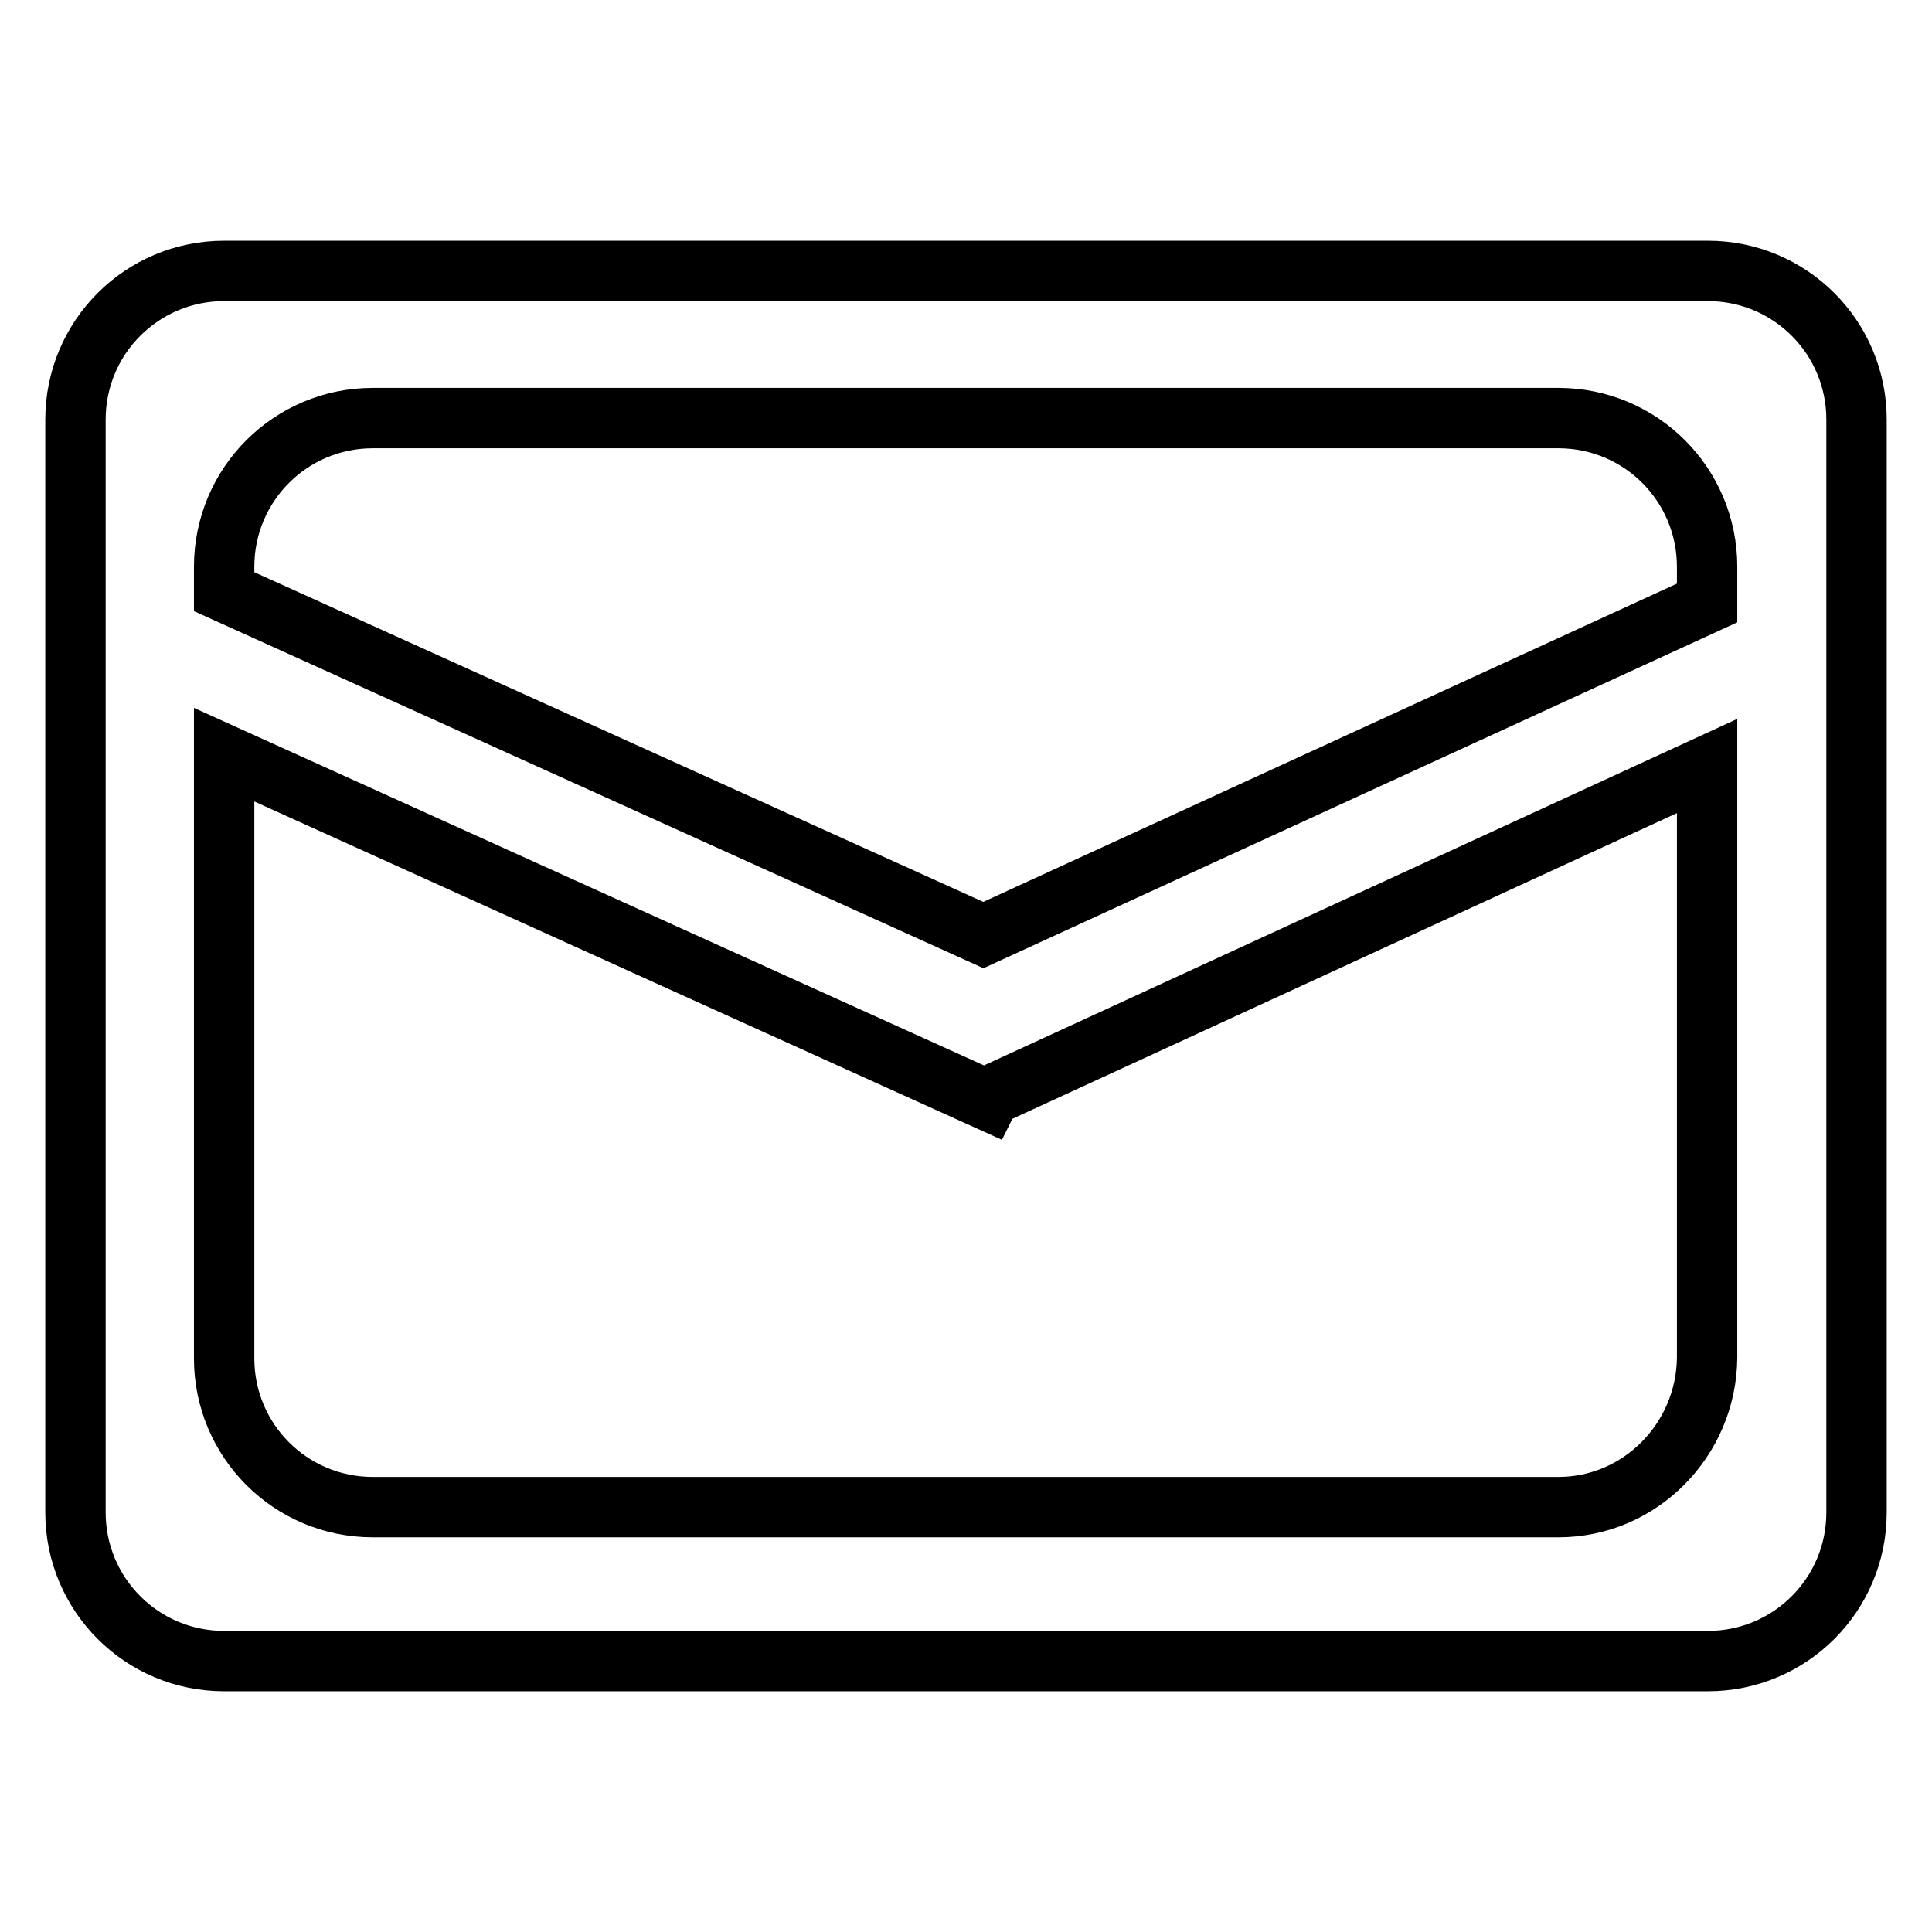
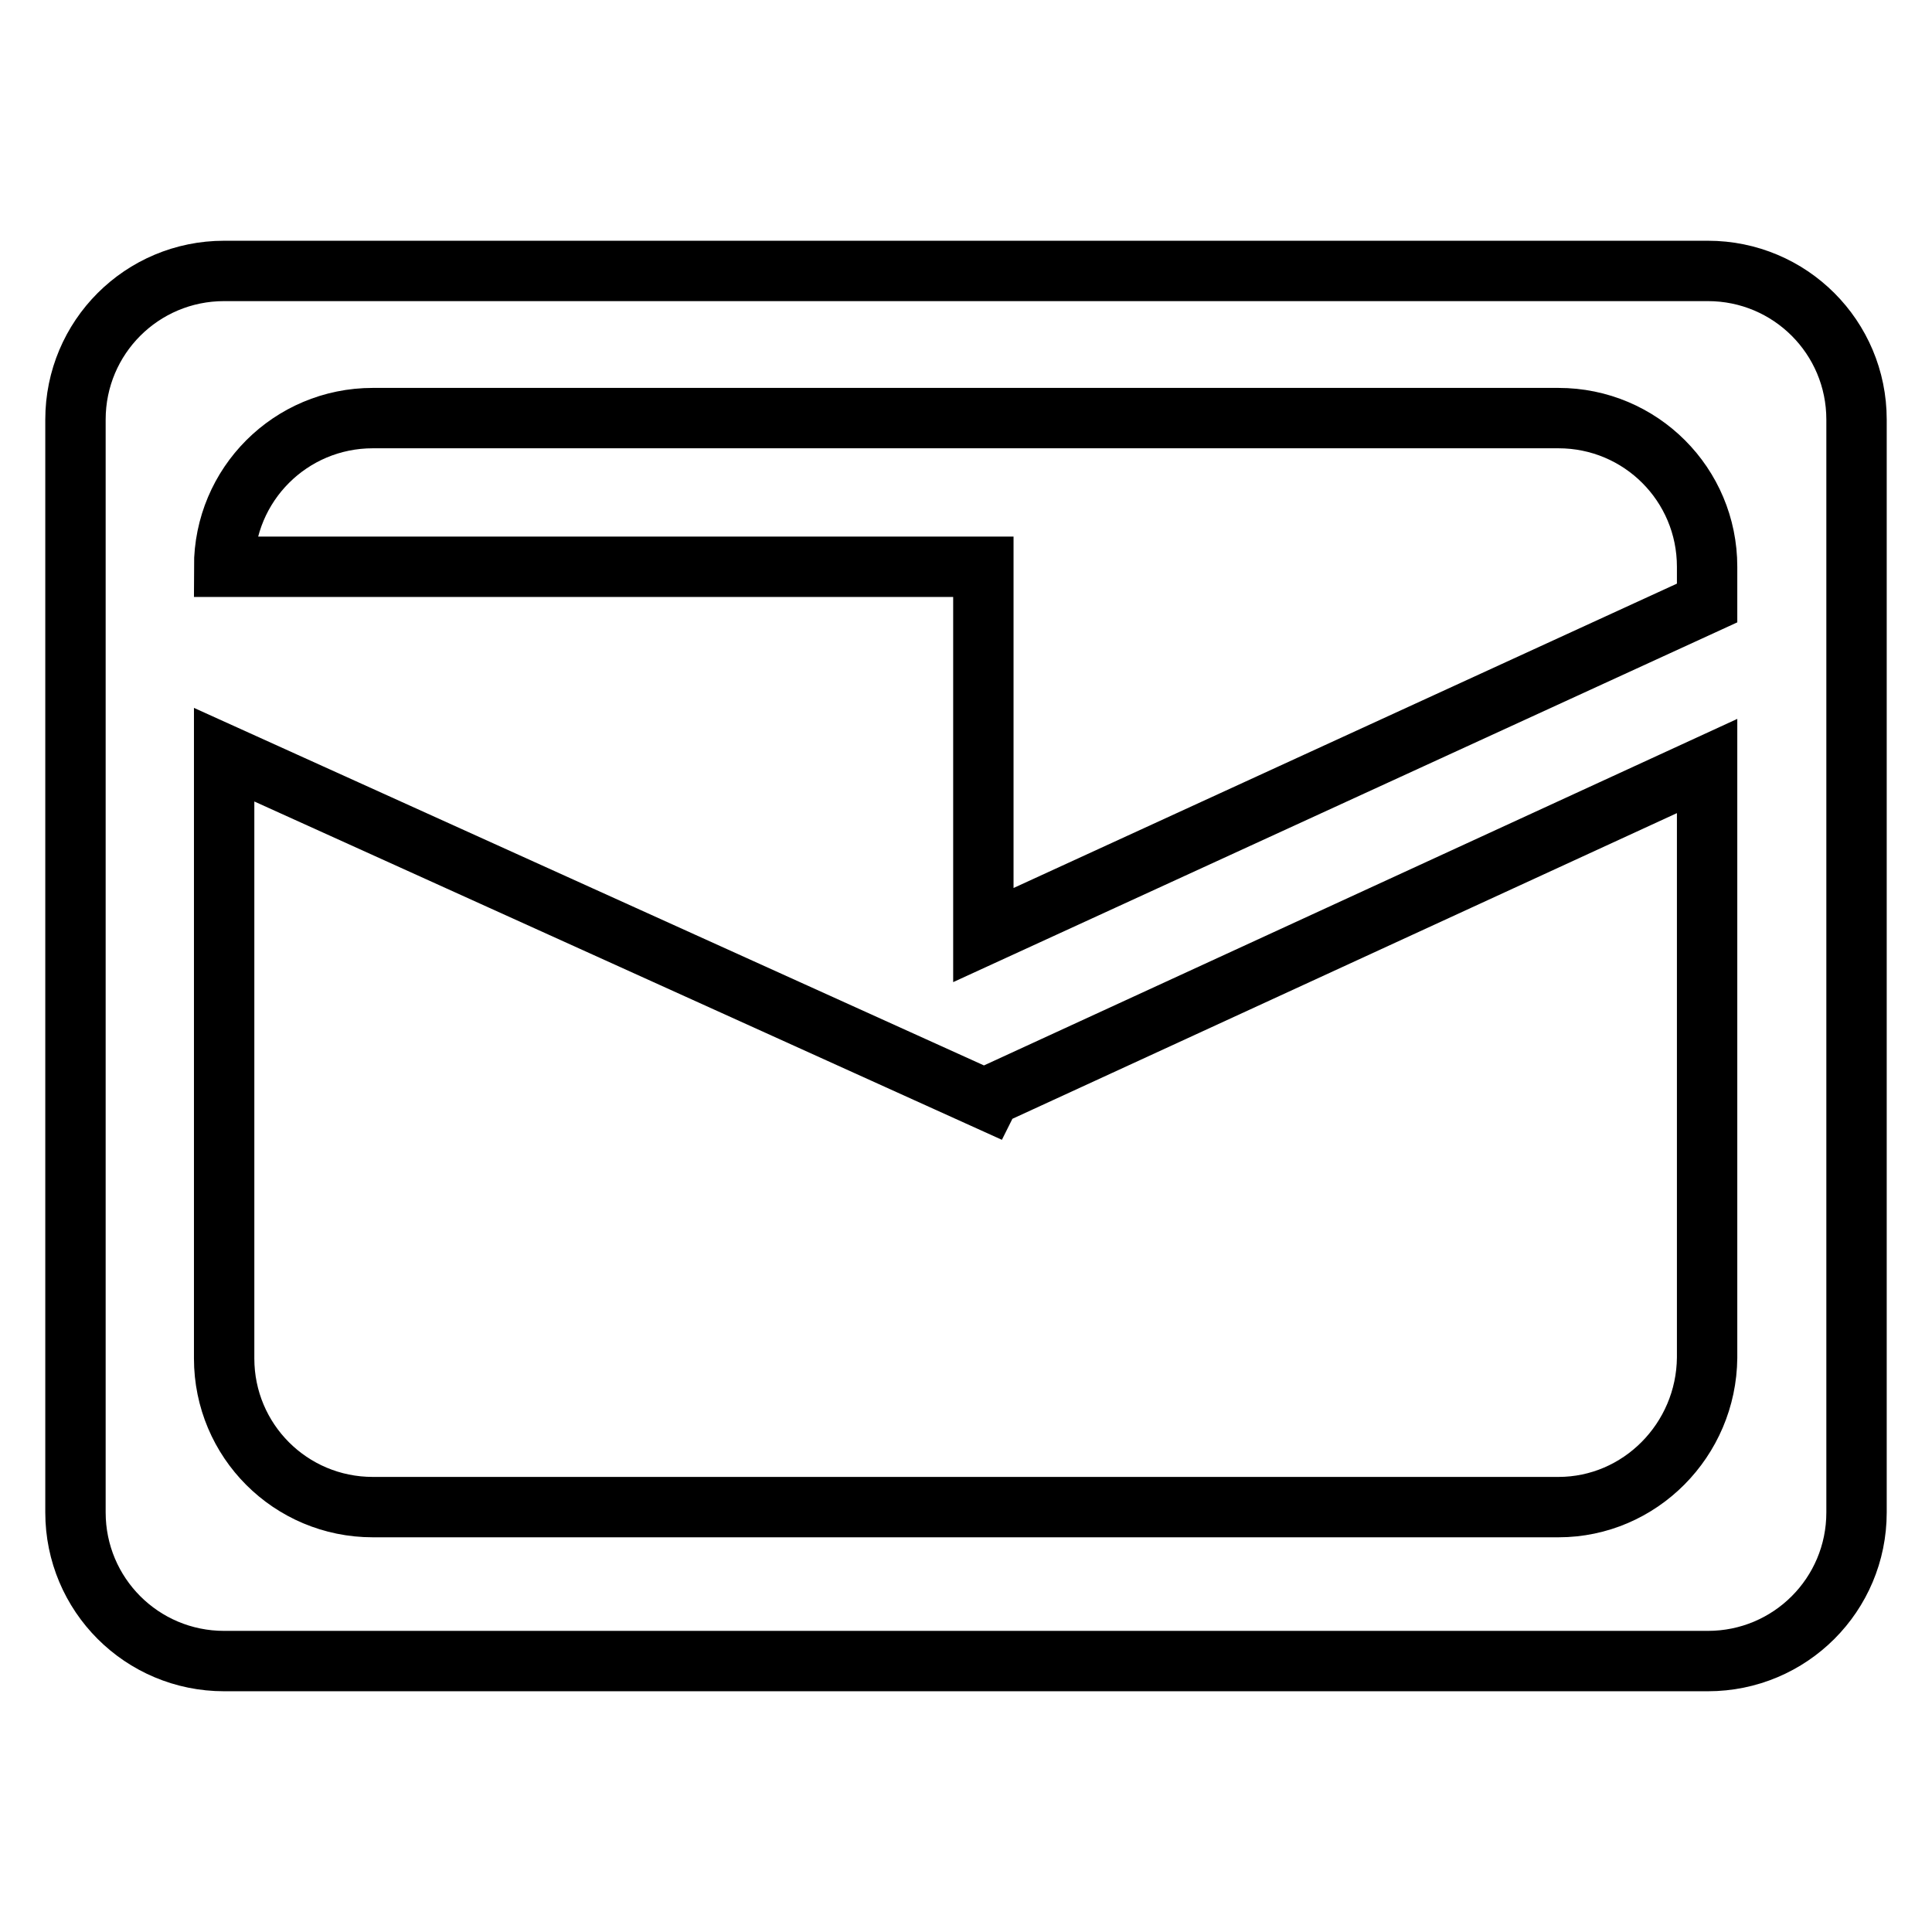
<svg xmlns="http://www.w3.org/2000/svg" version="1.1" x="0px" y="0px" viewBox="0 0 256 256" enable-background="new 0 0 256 256" xml:space="preserve">
  <g>
    <g>
-       <path stroke-width="8" fill-opacity="0" stroke="#000000" d="M226.3,35.9H29.7C18.8,35.9,10,44.7,10,55.6v144.8c0,10.9,8.8,19.7,19.7,19.7h196.6c10.9,0,19.7-8.8,19.7-19.7V55.6C246,44.7,237.2,35.9,226.3,35.9z M29.7,75.1c0-10.9,8.8-19.7,19.7-19.7h157.1c10.9,0,19.7,8.8,19.7,19.7v4.8l-95.9,44L29.7,78.4V75.1z M206.5,199.7H49.4c-10.9,0-19.7-8.8-19.7-19.7v-80l101.2,45.8l0.3-0.6l95-43.7v78.4C226.1,190.8,217.3,199.7,206.5,199.7z" />
+       <path stroke-width="8" fill-opacity="0" stroke="#000000" d="M226.3,35.9H29.7C18.8,35.9,10,44.7,10,55.6v144.8c0,10.9,8.8,19.7,19.7,19.7h196.6c10.9,0,19.7-8.8,19.7-19.7V55.6C246,44.7,237.2,35.9,226.3,35.9z M29.7,75.1c0-10.9,8.8-19.7,19.7-19.7h157.1c10.9,0,19.7,8.8,19.7,19.7v4.8l-95.9,44V75.1z M206.5,199.7H49.4c-10.9,0-19.7-8.8-19.7-19.7v-80l101.2,45.8l0.3-0.6l95-43.7v78.4C226.1,190.8,217.3,199.7,206.5,199.7z" />
    </g>
  </g>
</svg>